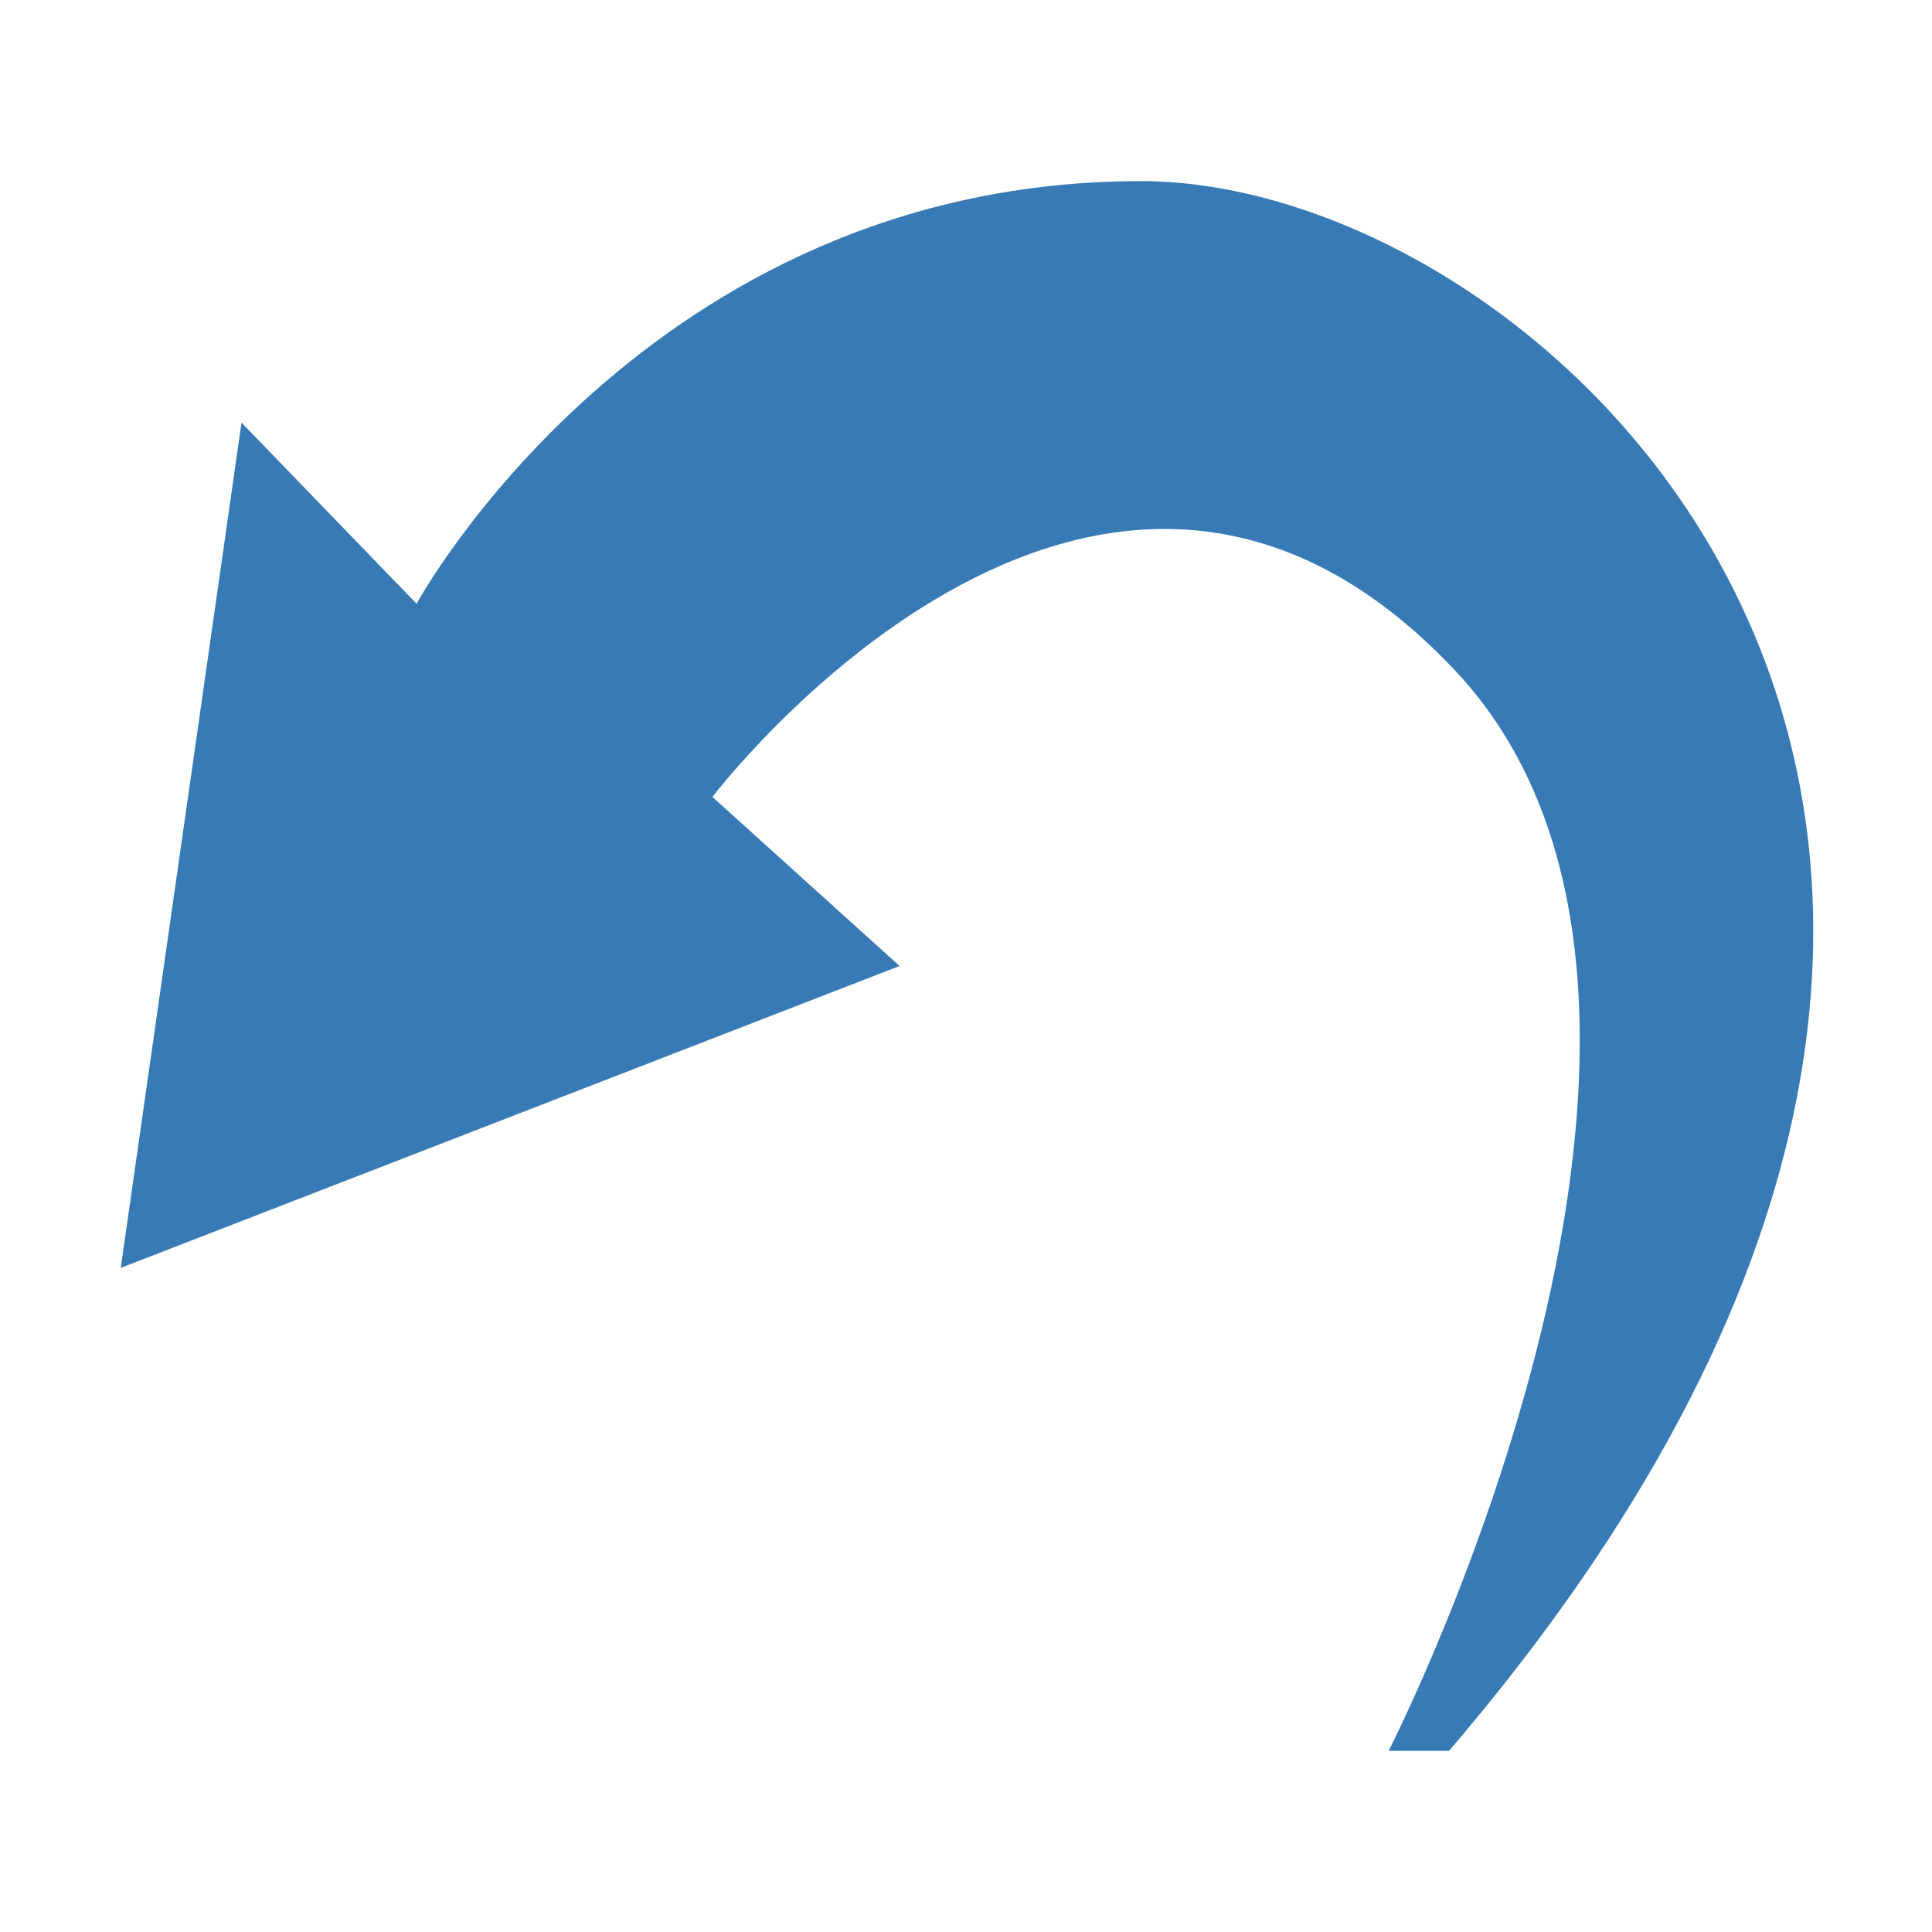
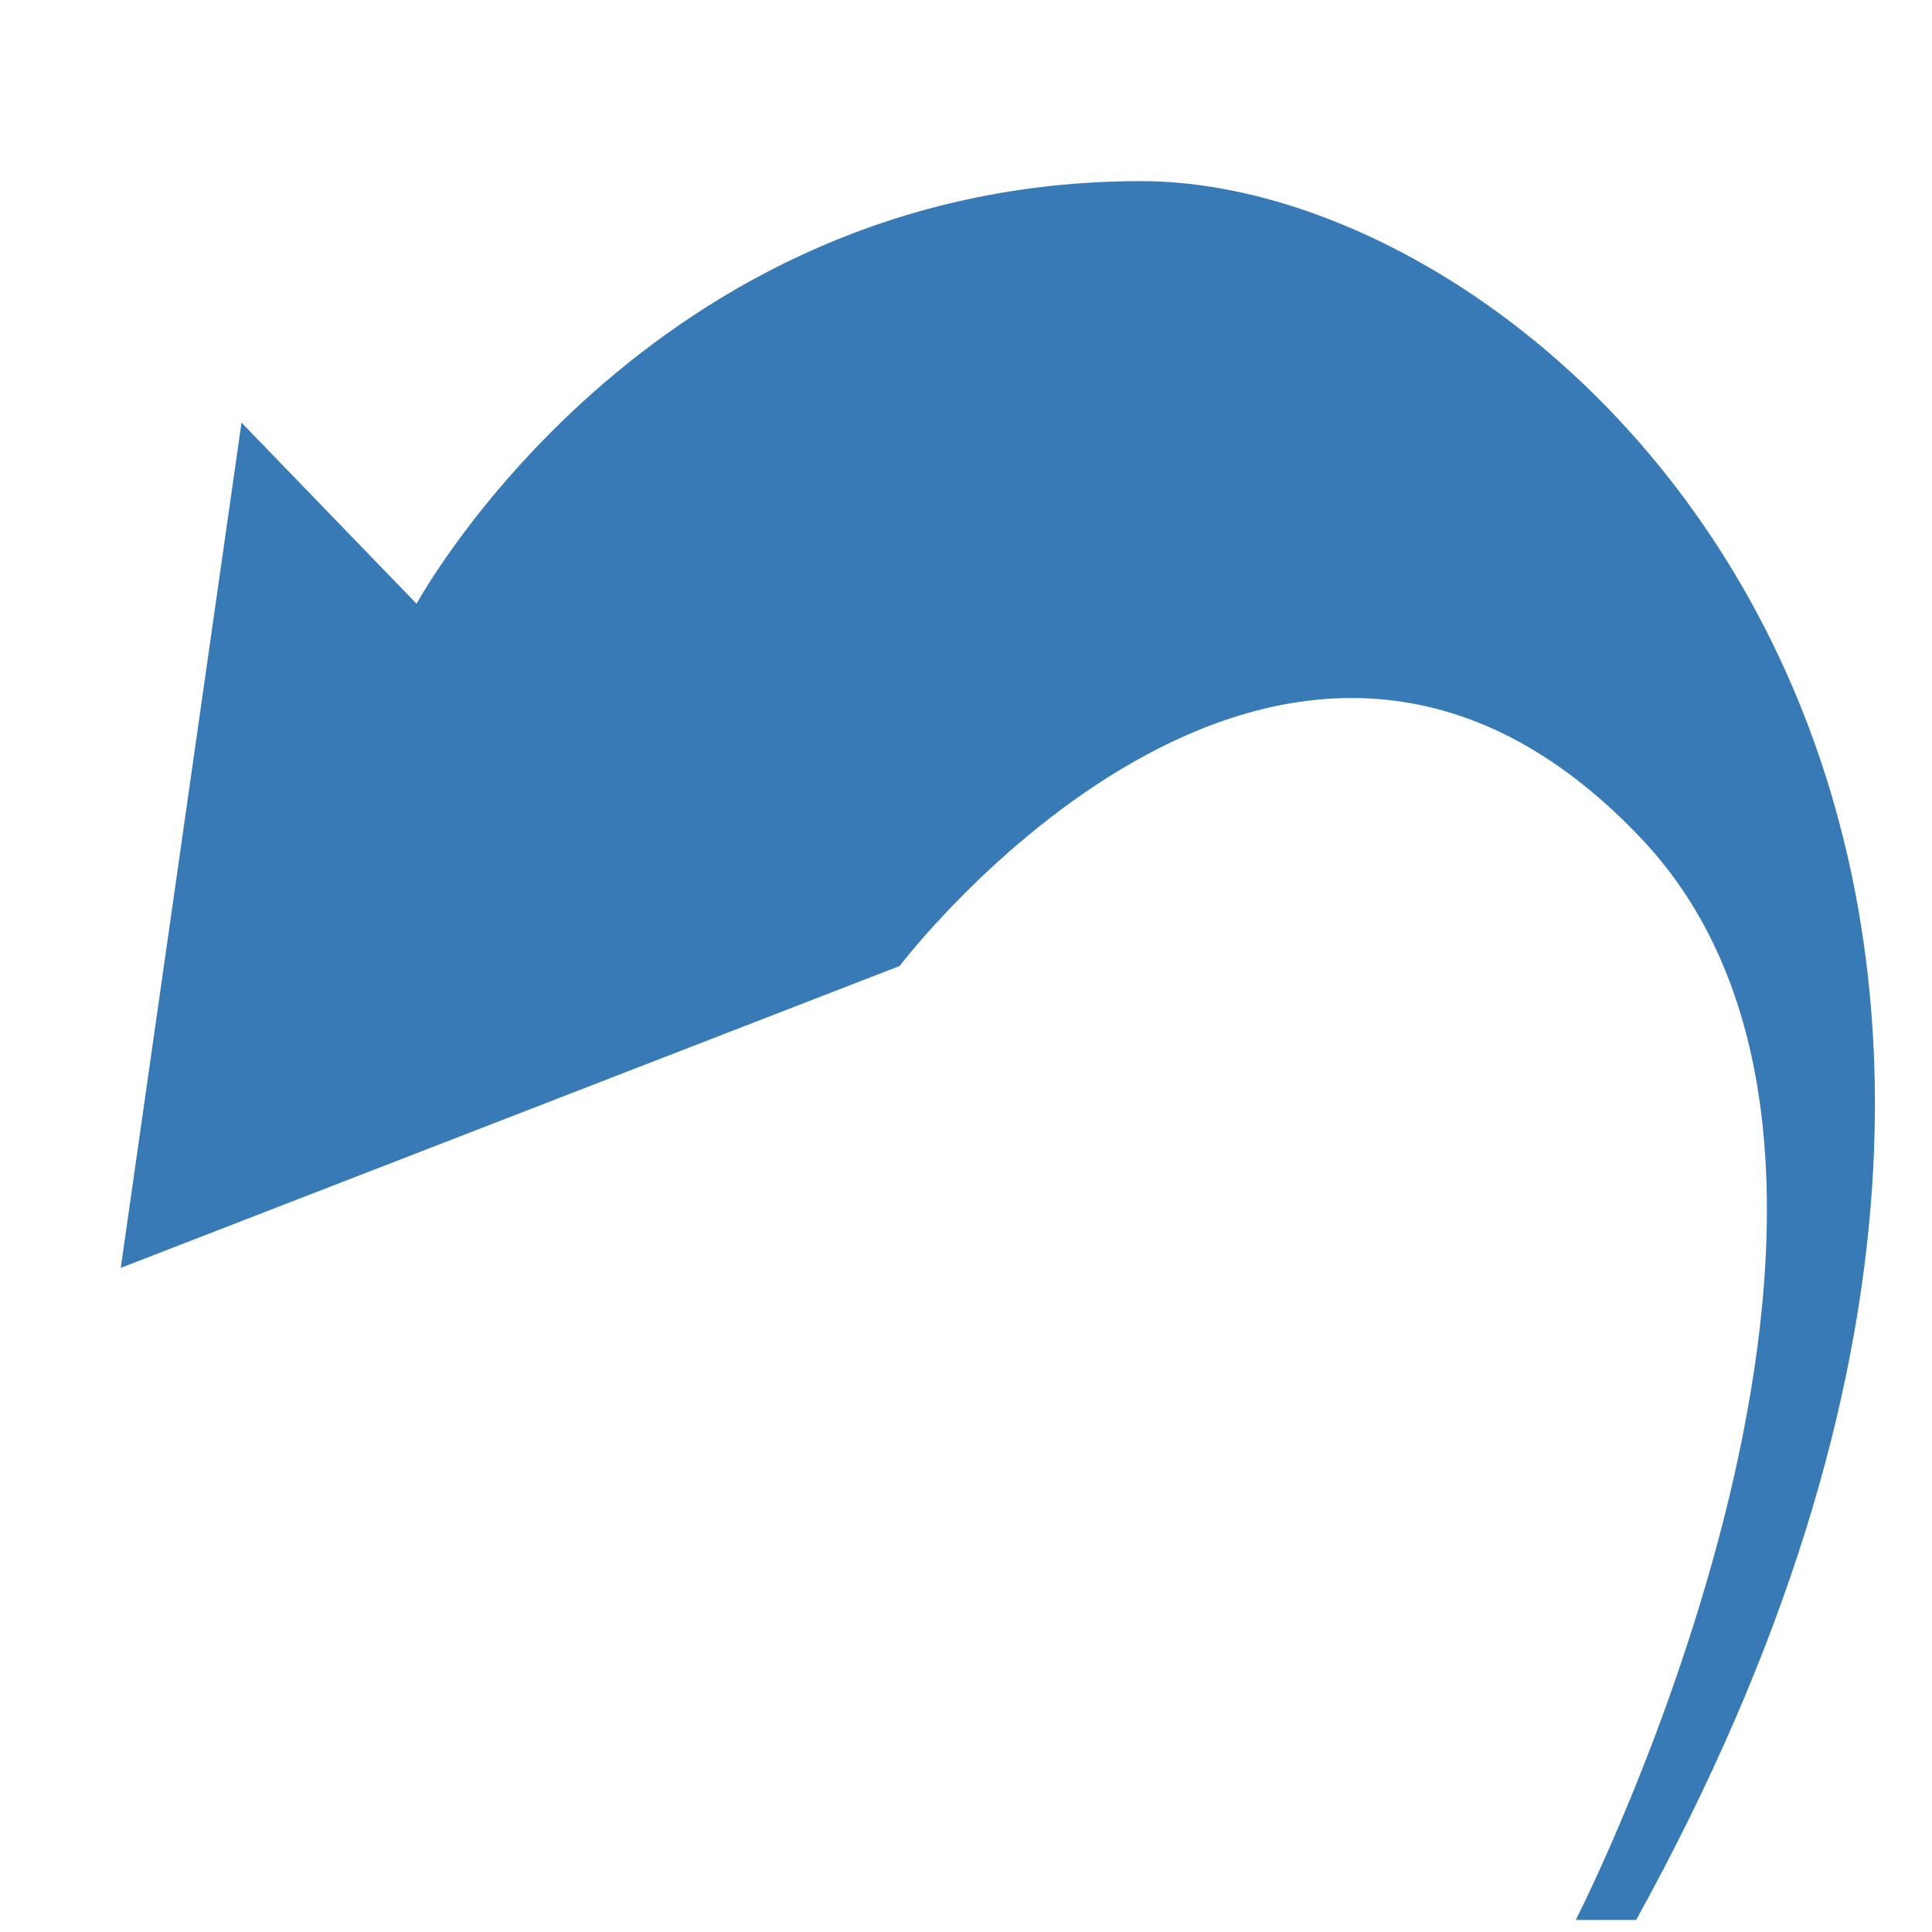
<svg xmlns="http://www.w3.org/2000/svg" version="1.1" id="Layer_1" x="0px" y="0px" viewBox="0 0 32 32" enable-background="new 0 0 32 32" xml:space="preserve">
-   <path fill="#377AB5" d="M18.9,3c-8.2,0-12,7-12,7L4,7L2,21l12.9-5l-3.1-2.8c0,0,6.3-8.3,12.2-2.2c5.4,5.5-1,18-1,18h1  &#09;C37.1,13.7,25.8,3,18.9,3z" />
+   <path fill="#377AB5" d="M18.9,3c-8.2,0-12,7-12,7L4,7L2,21l12.9-5c0,0,6.3-8.3,12.2-2.2c5.4,5.5-1,18-1,18h1  &#09;C37.1,13.7,25.8,3,18.9,3z" />
</svg>